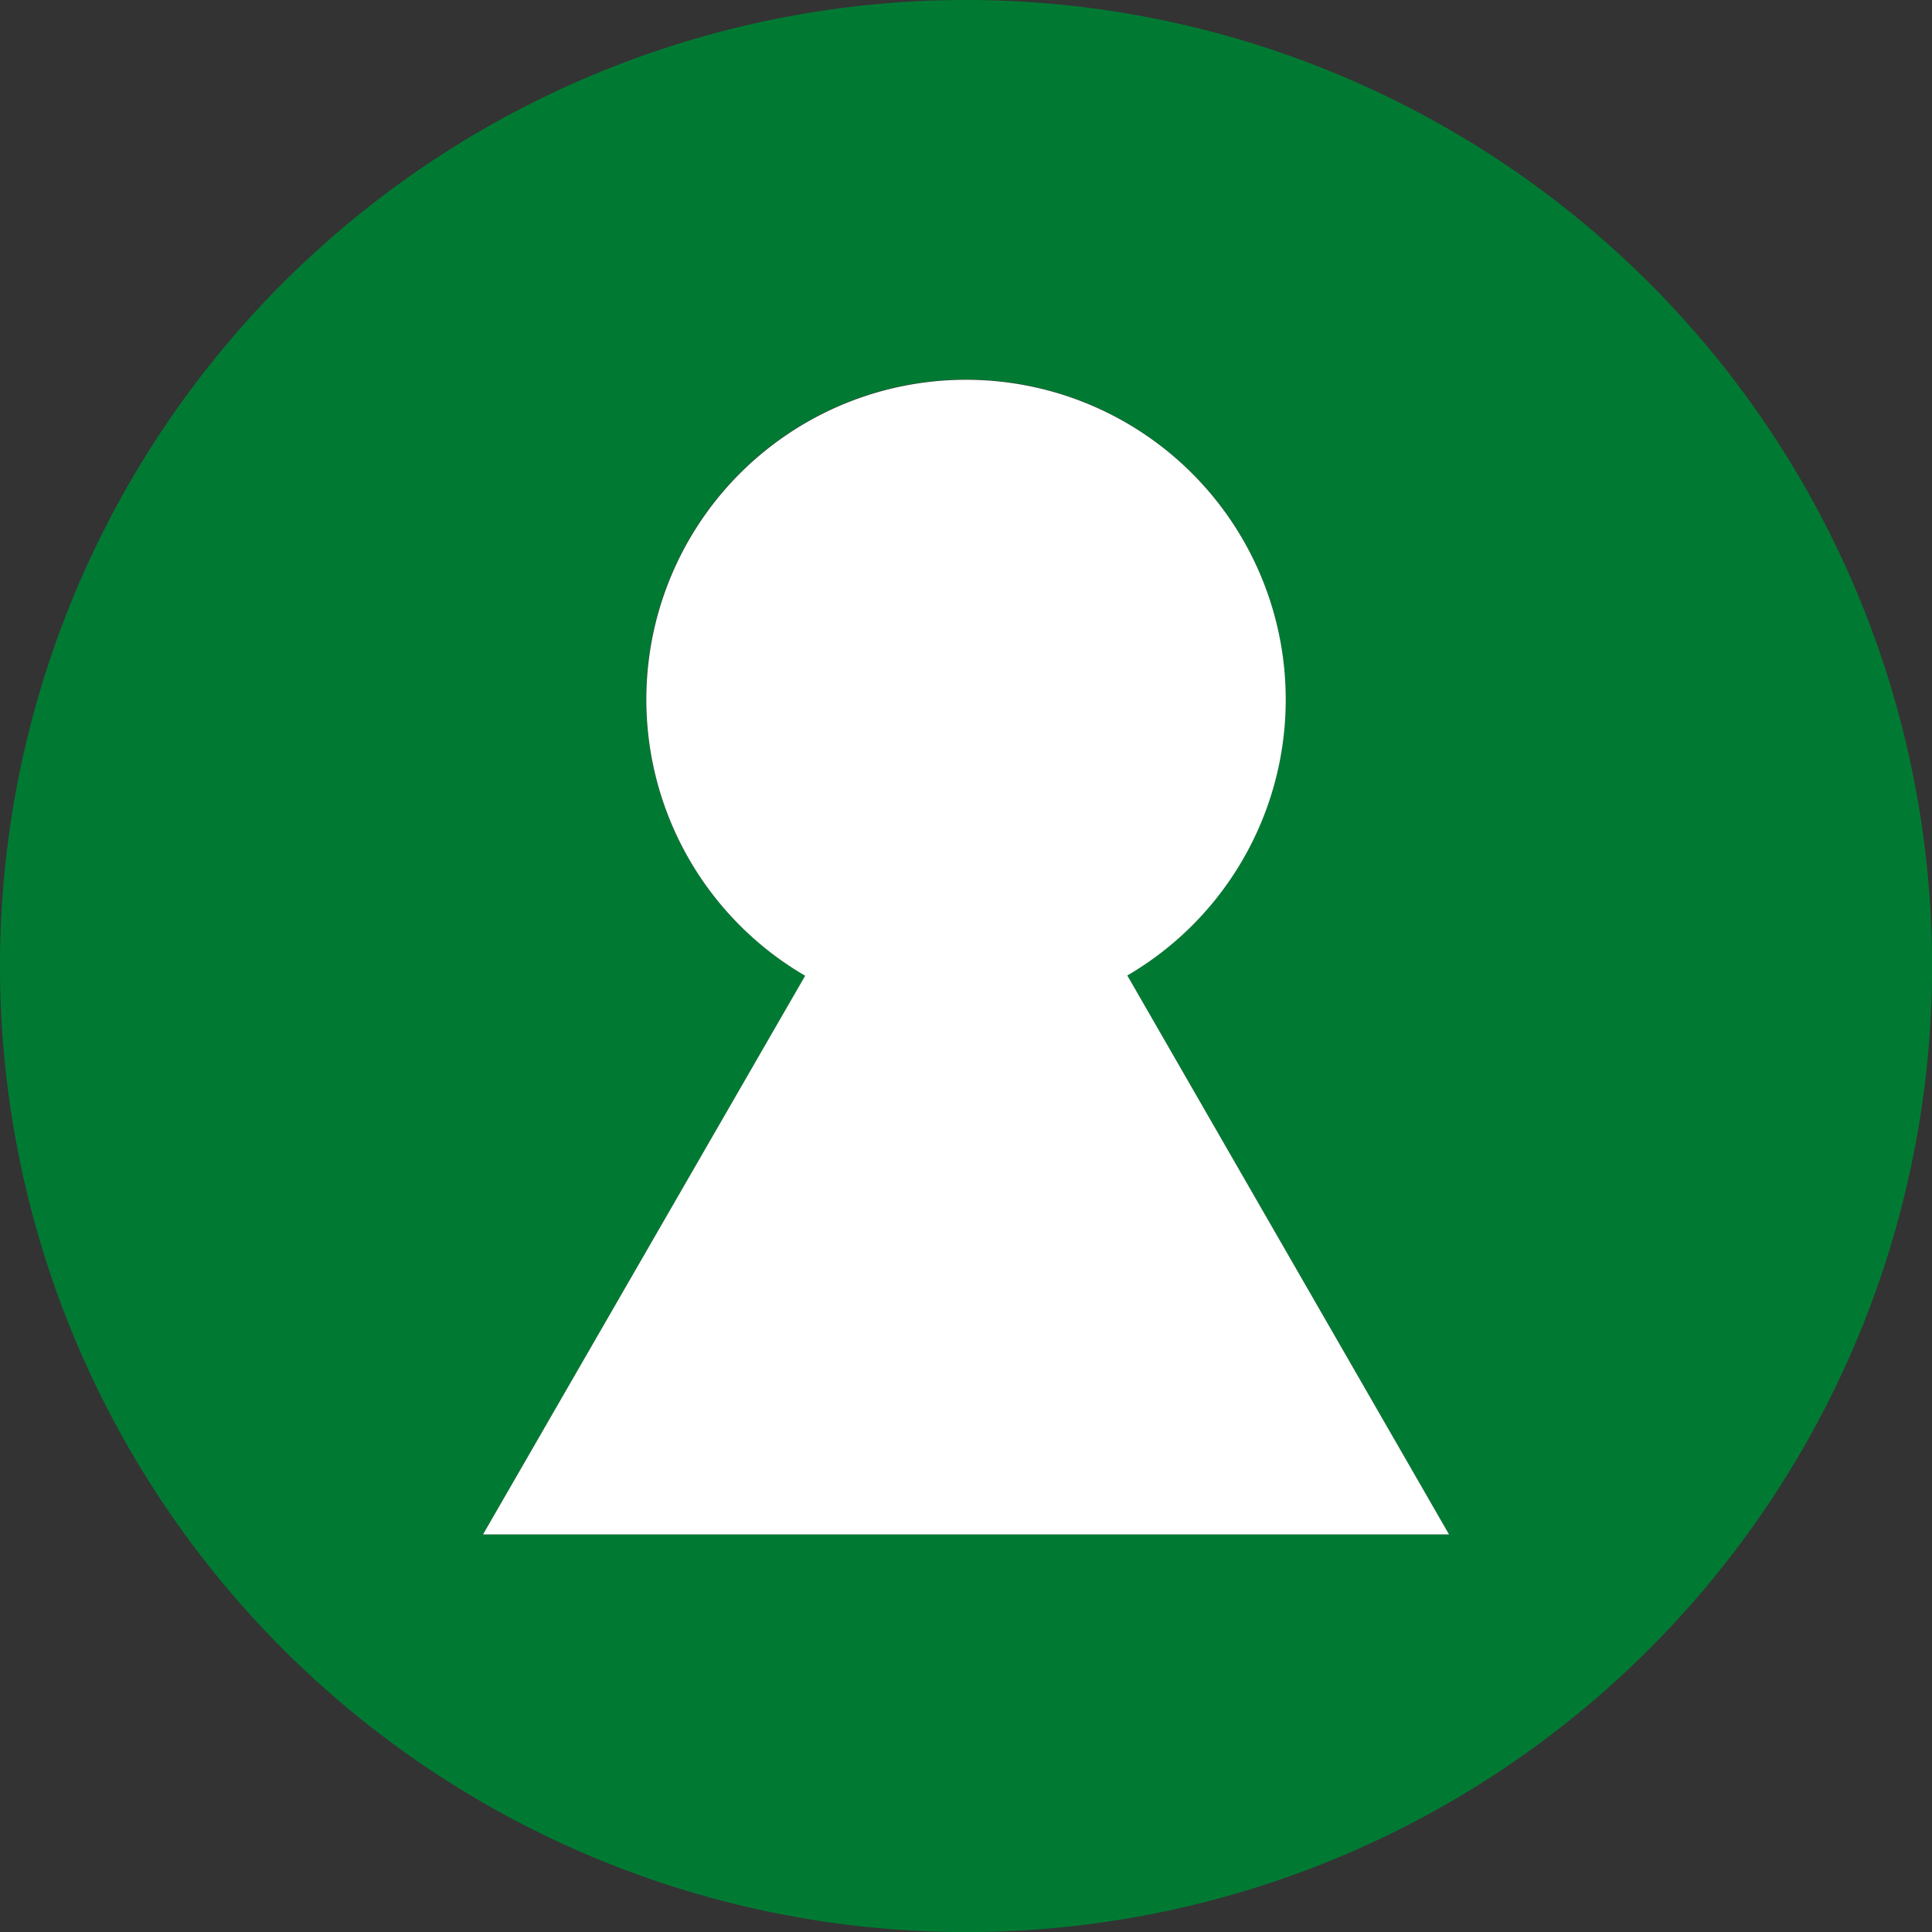
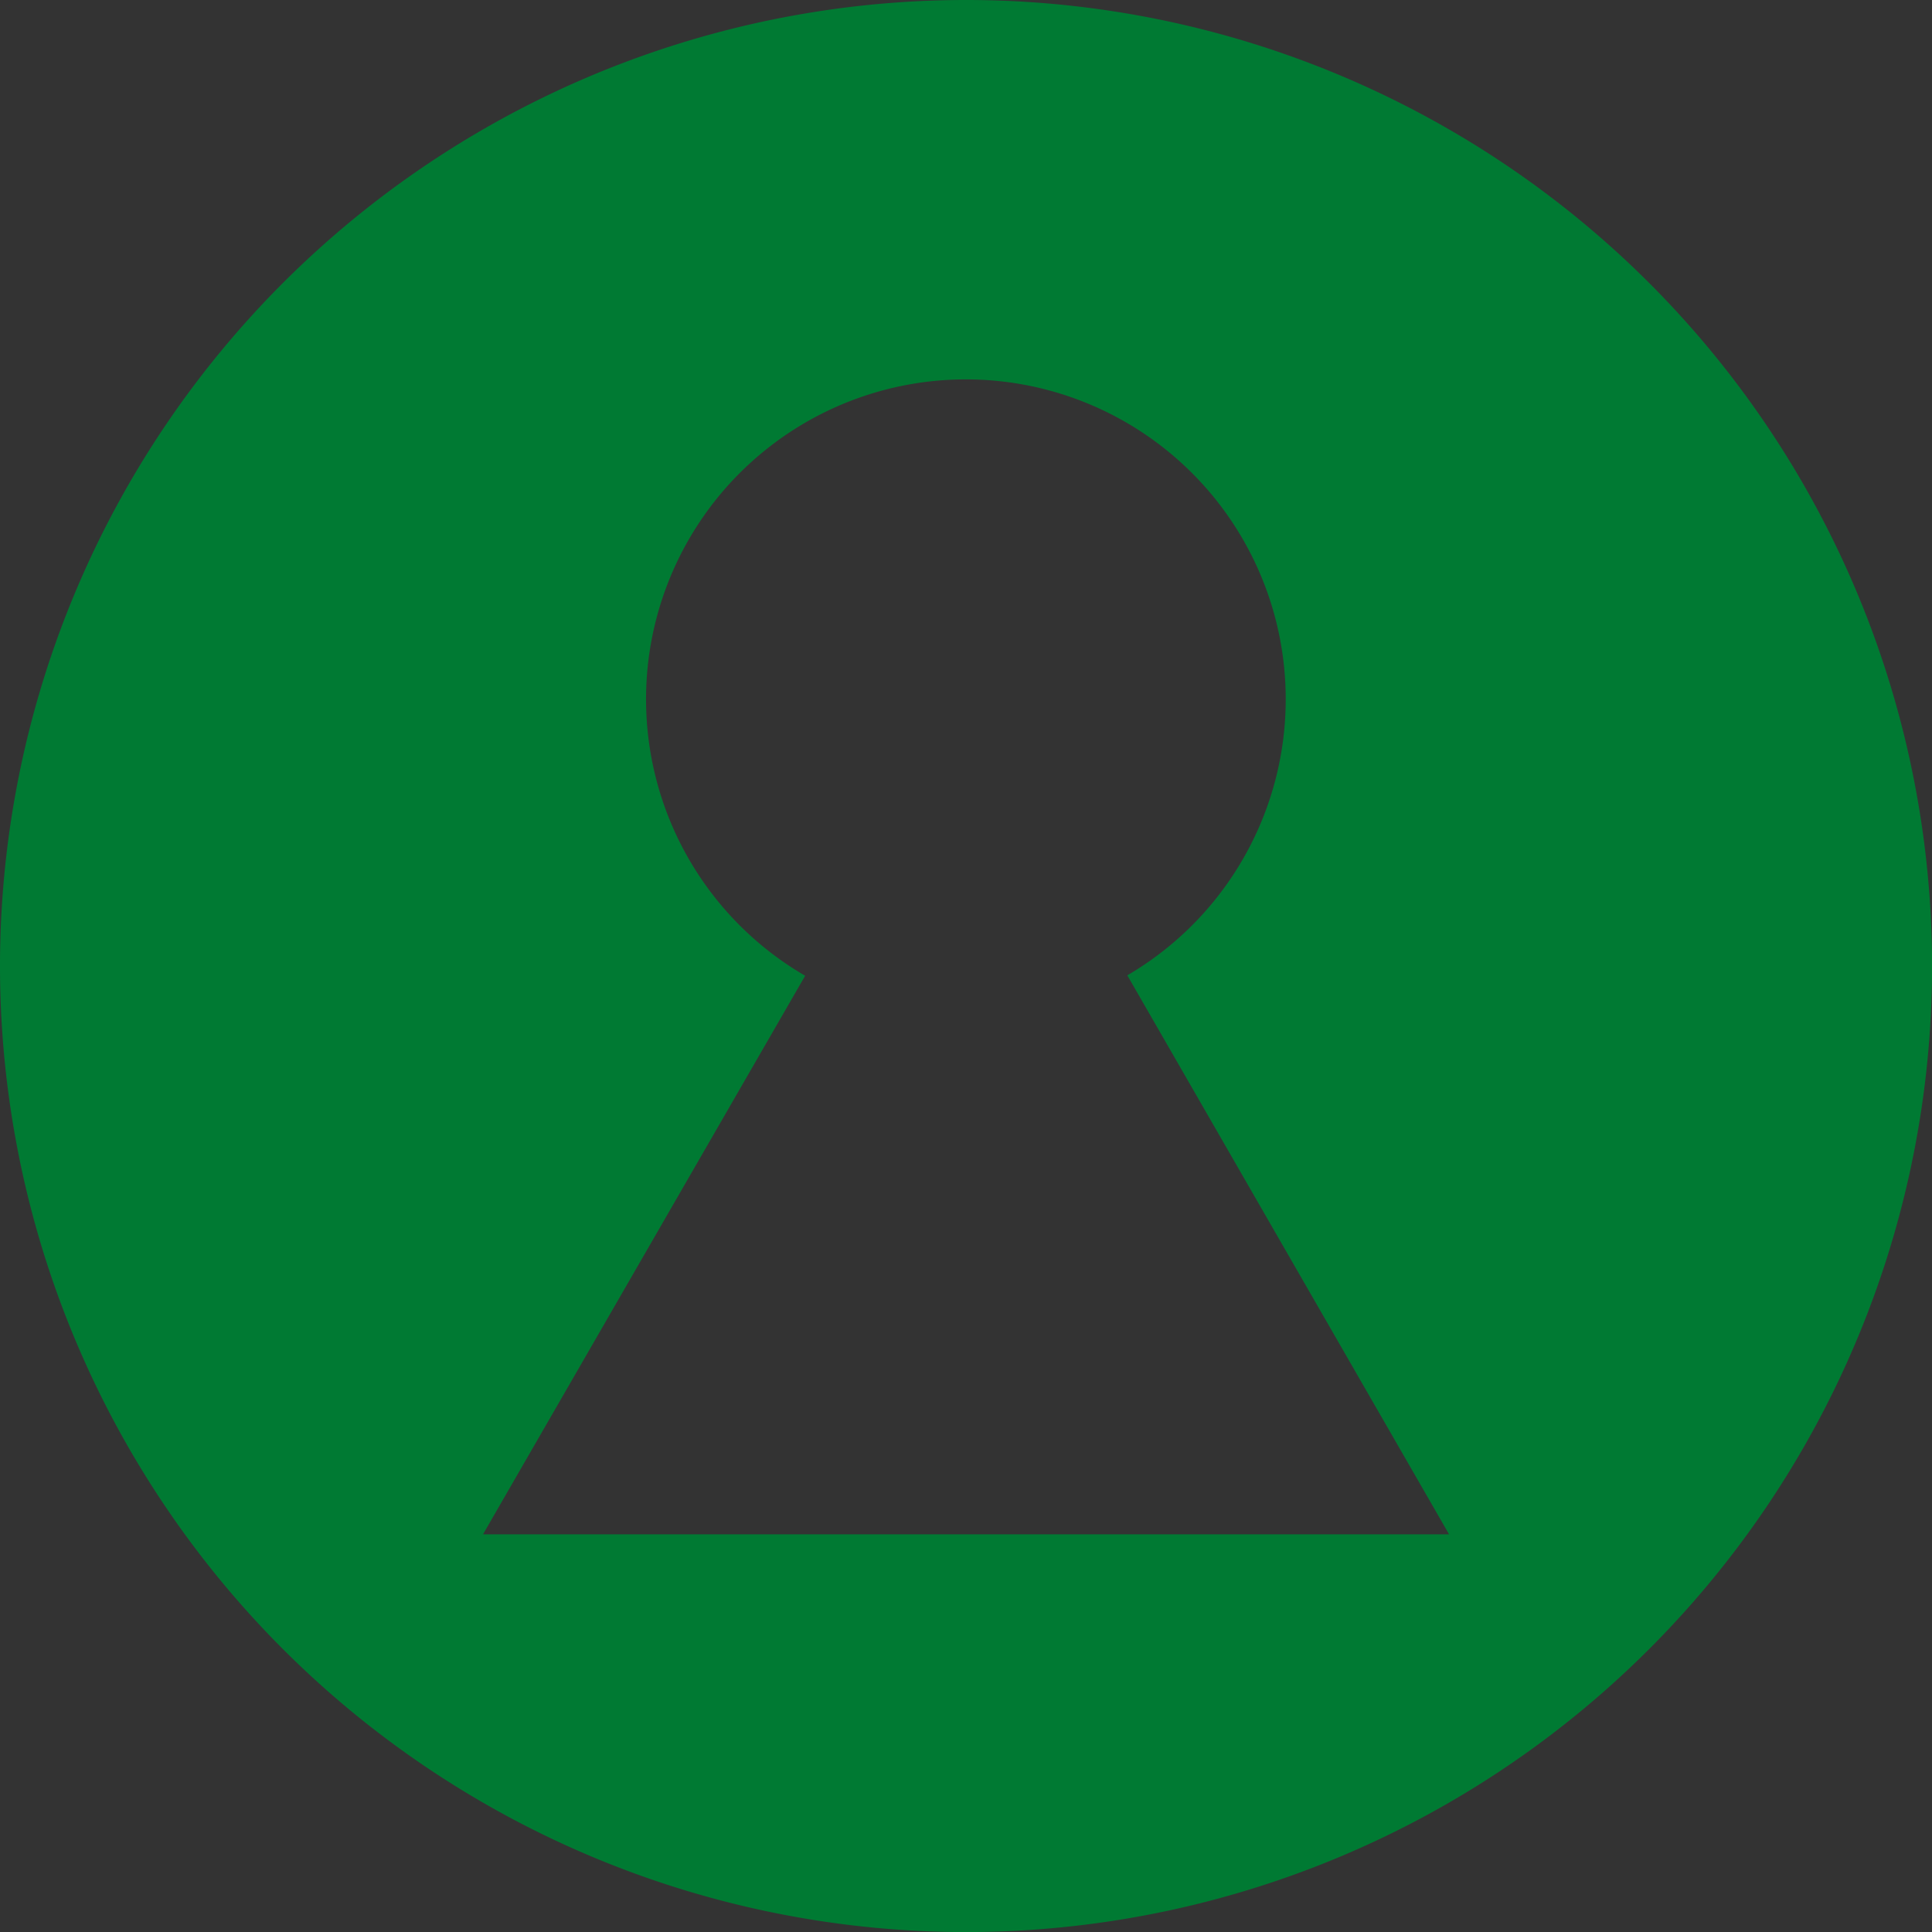
<svg xmlns="http://www.w3.org/2000/svg" viewBox="0 0 28.439 28.439">
  <rect x="0" y="0" width="28.439" height="28.439" fill="#333333" stroke="none" />
  <g data-name="Group 86">
    <path fill="#007a33" d="M14.22 0a14.22 14.22 0 1 0 14.22 14.22A14.219 14.219 0 0 0 14.22 0ZM7.11 22.585l4.742-8.222a4.708 4.708 0 1 1 4.742-.006l4.736 8.228Z" data-name="Path 413" />
-     <path fill="#fff" d="M18.926 10.293a4.706 4.706 0 1 0-7.074 4.07L7.11 22.587h14.22l-4.736-8.228a4.7 4.7 0 0 0 2.332-4.066Z" data-name="Path 414" />
  </g>
</svg>